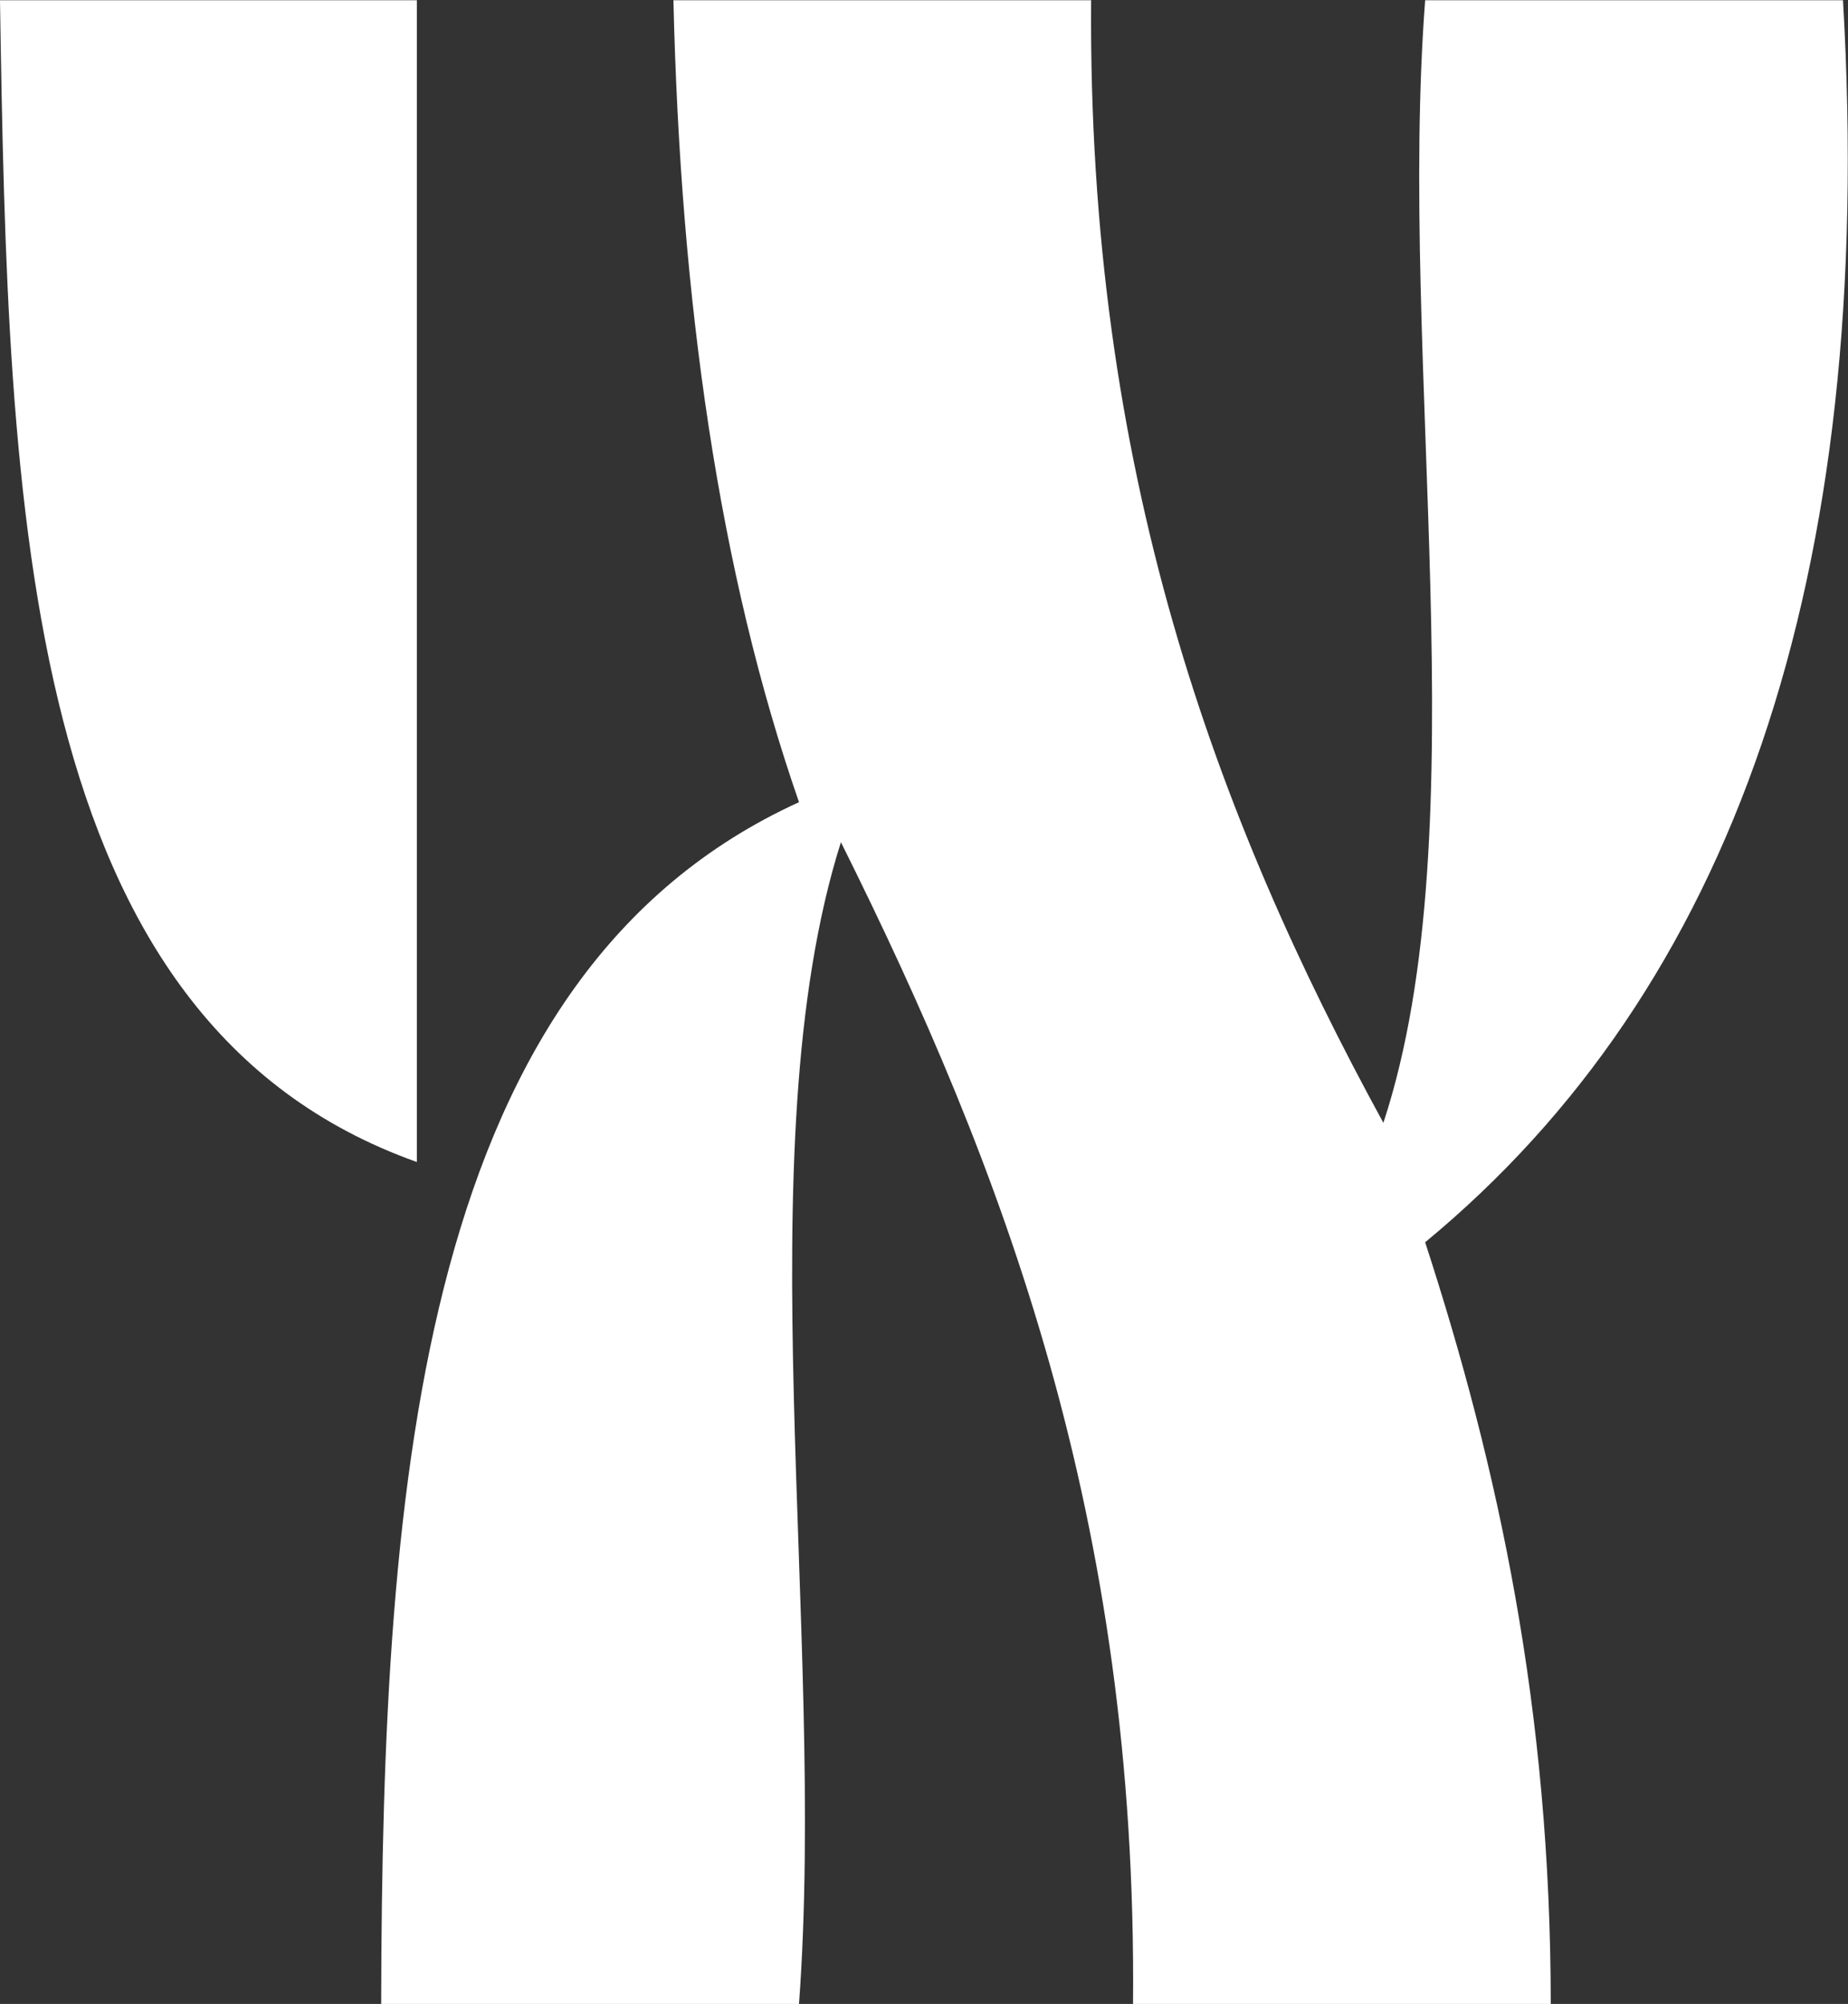
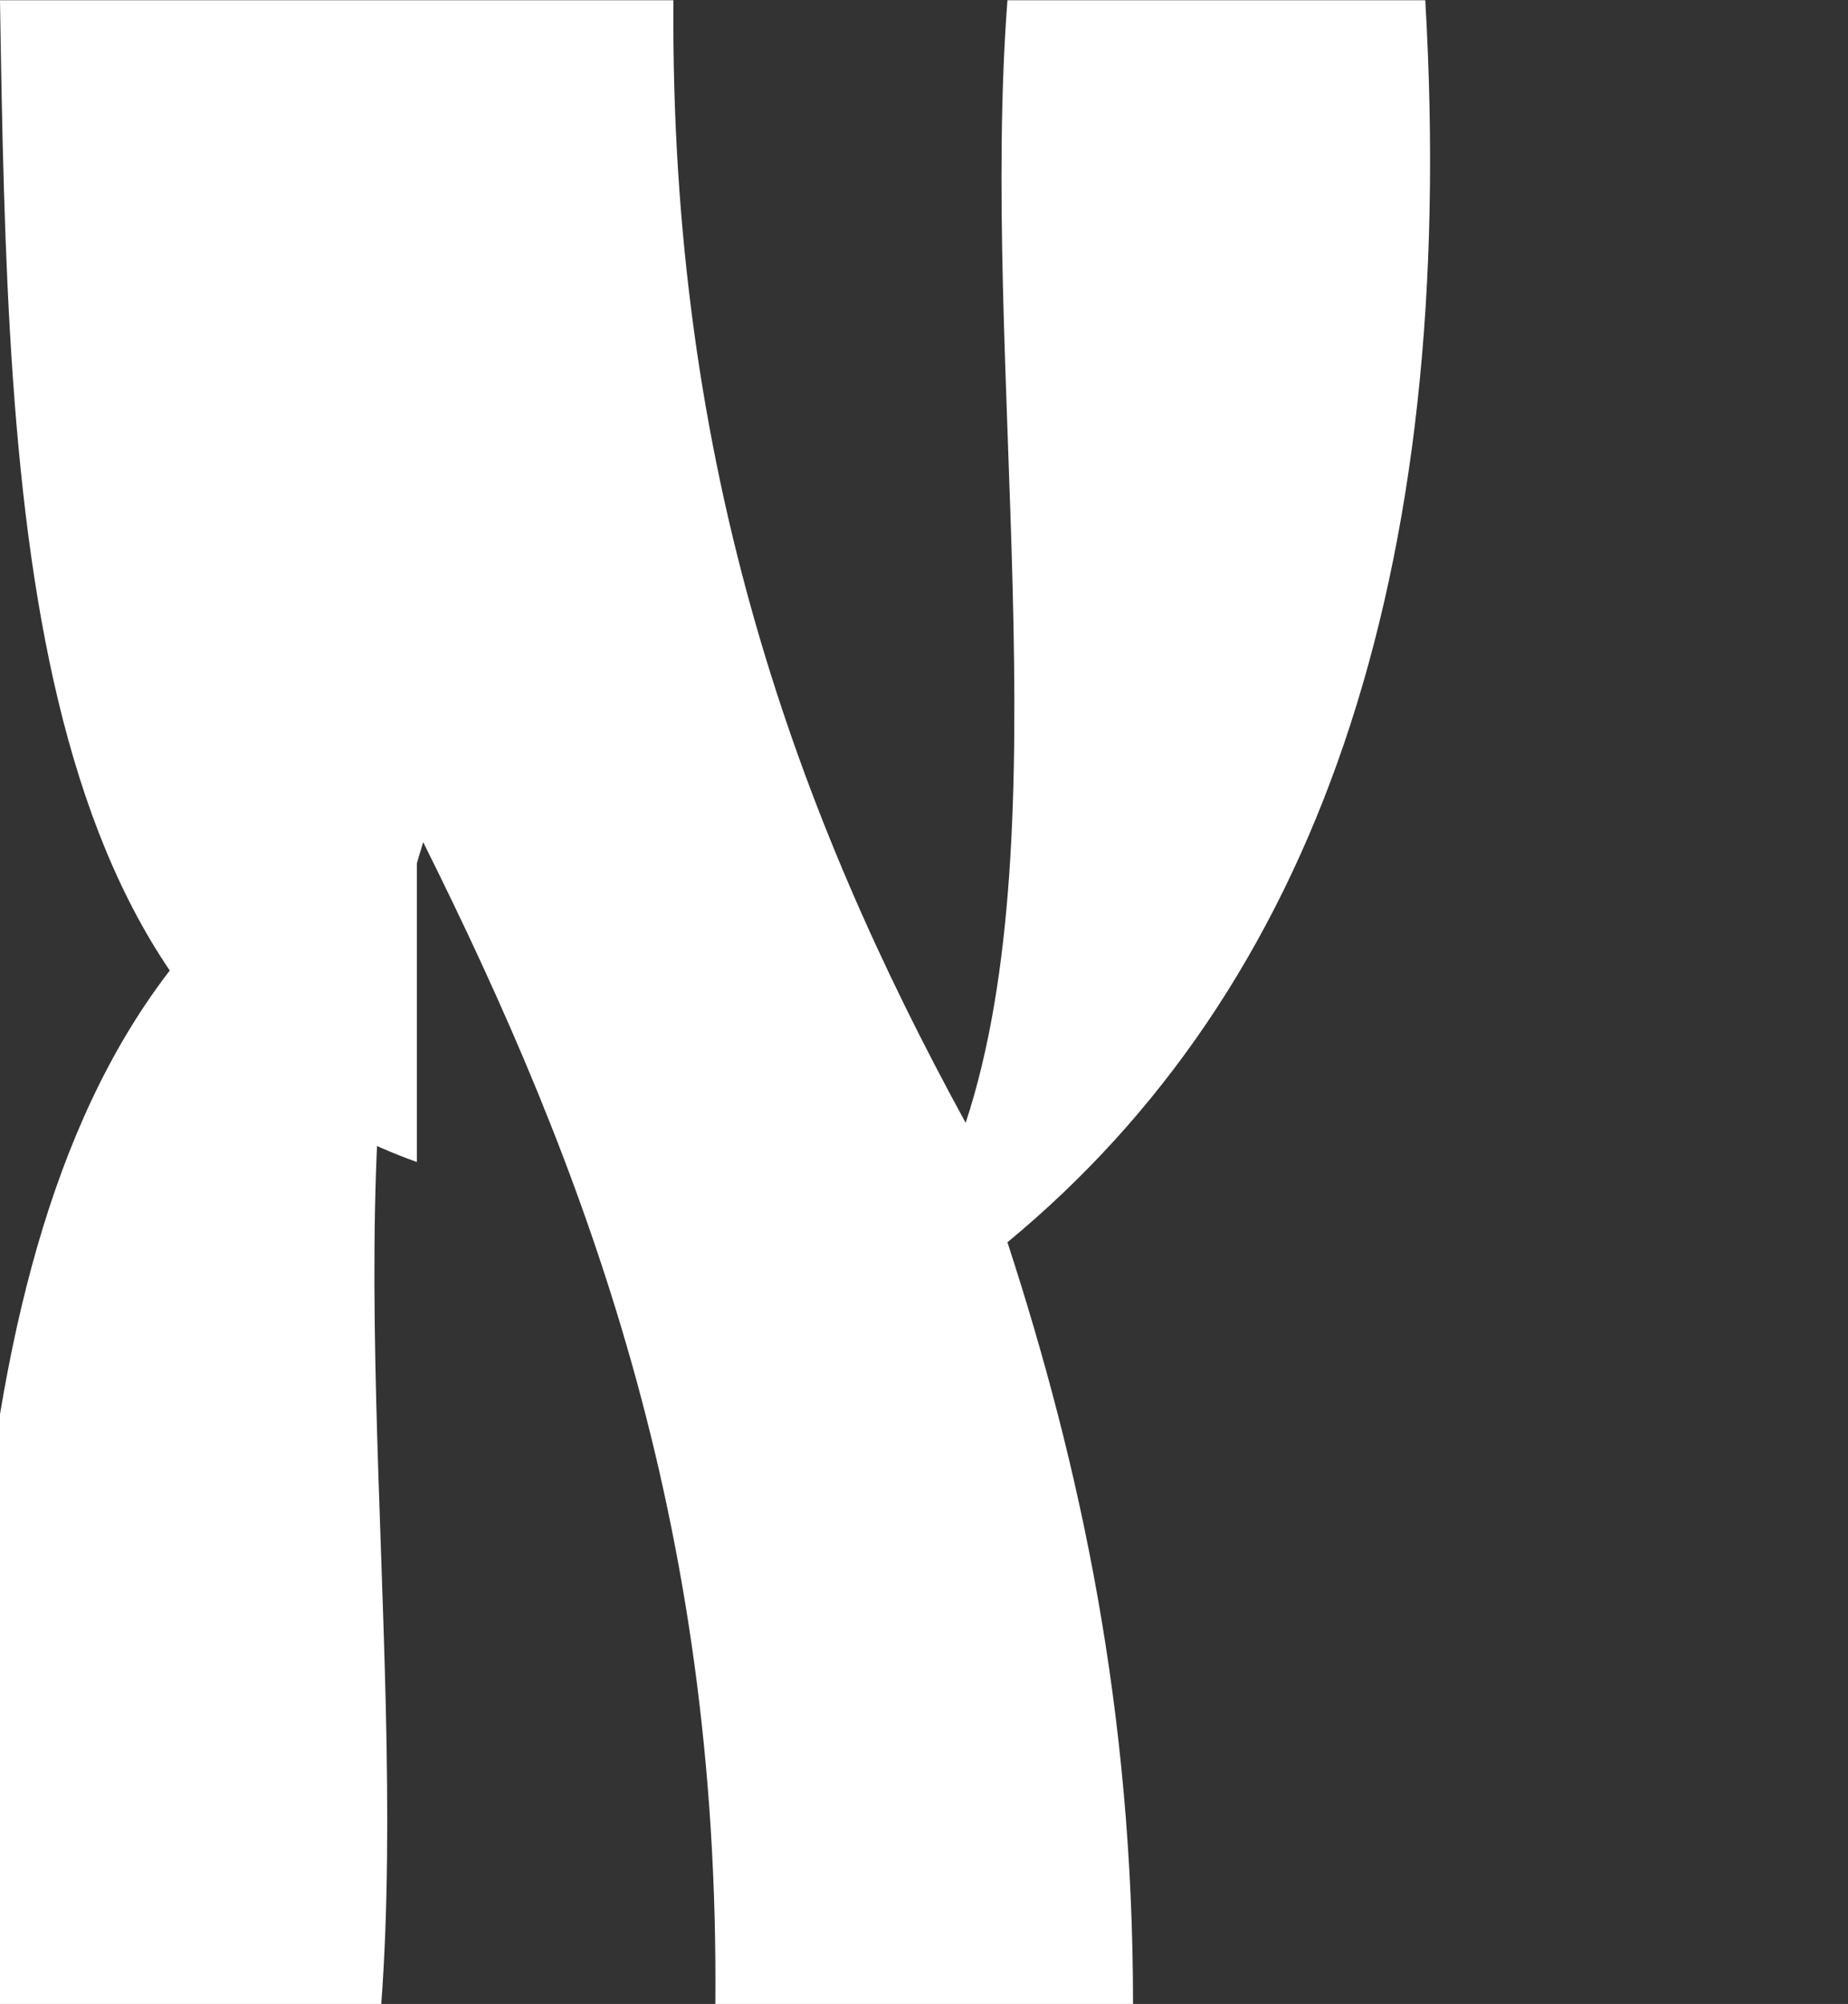
<svg xmlns="http://www.w3.org/2000/svg" version="1.2" viewBox="0 0 1548 1678" width="1548" height="1678">
  <rect x="0" y="0" width="1548" height="1678" fill="#333333" stroke="none" />
  <style>.a{fill:#fff}</style>
-   <path class="a" d="m0 0.2h349.2v972.8c-331.3-117.8-342.5-543.8-349.2-972.8zm564.1 0h349.9c-3 393.9 104.5 683.4 244.8 940 81.3-246.9 11.9-637.8 35-940h350c28.3 485.7-93.3 828.1-350 1040 61.2 188 105.2 391.6 105.2 637.8h-349.9c3.7-405.8-108.9-700.5-244.7-972.8-81.4 257.4-12 659.5-35.1 972.8h-350c0.8-446.8 34.4-862.4 350-1006.3-67.2-193.3-99.3-420.1-105.2-671.5z" />
+   <path class="a" d="m0 0.2h349.2v972.8c-331.3-117.8-342.5-543.8-349.2-972.8zm564.1 0c-3 393.9 104.5 683.4 244.8 940 81.3-246.9 11.9-637.8 35-940h350c28.3 485.7-93.3 828.1-350 1040 61.2 188 105.2 391.6 105.2 637.8h-349.9c3.7-405.8-108.9-700.5-244.7-972.8-81.4 257.4-12 659.5-35.1 972.8h-350c0.8-446.8 34.4-862.4 350-1006.3-67.2-193.3-99.3-420.1-105.2-671.5z" />
</svg>